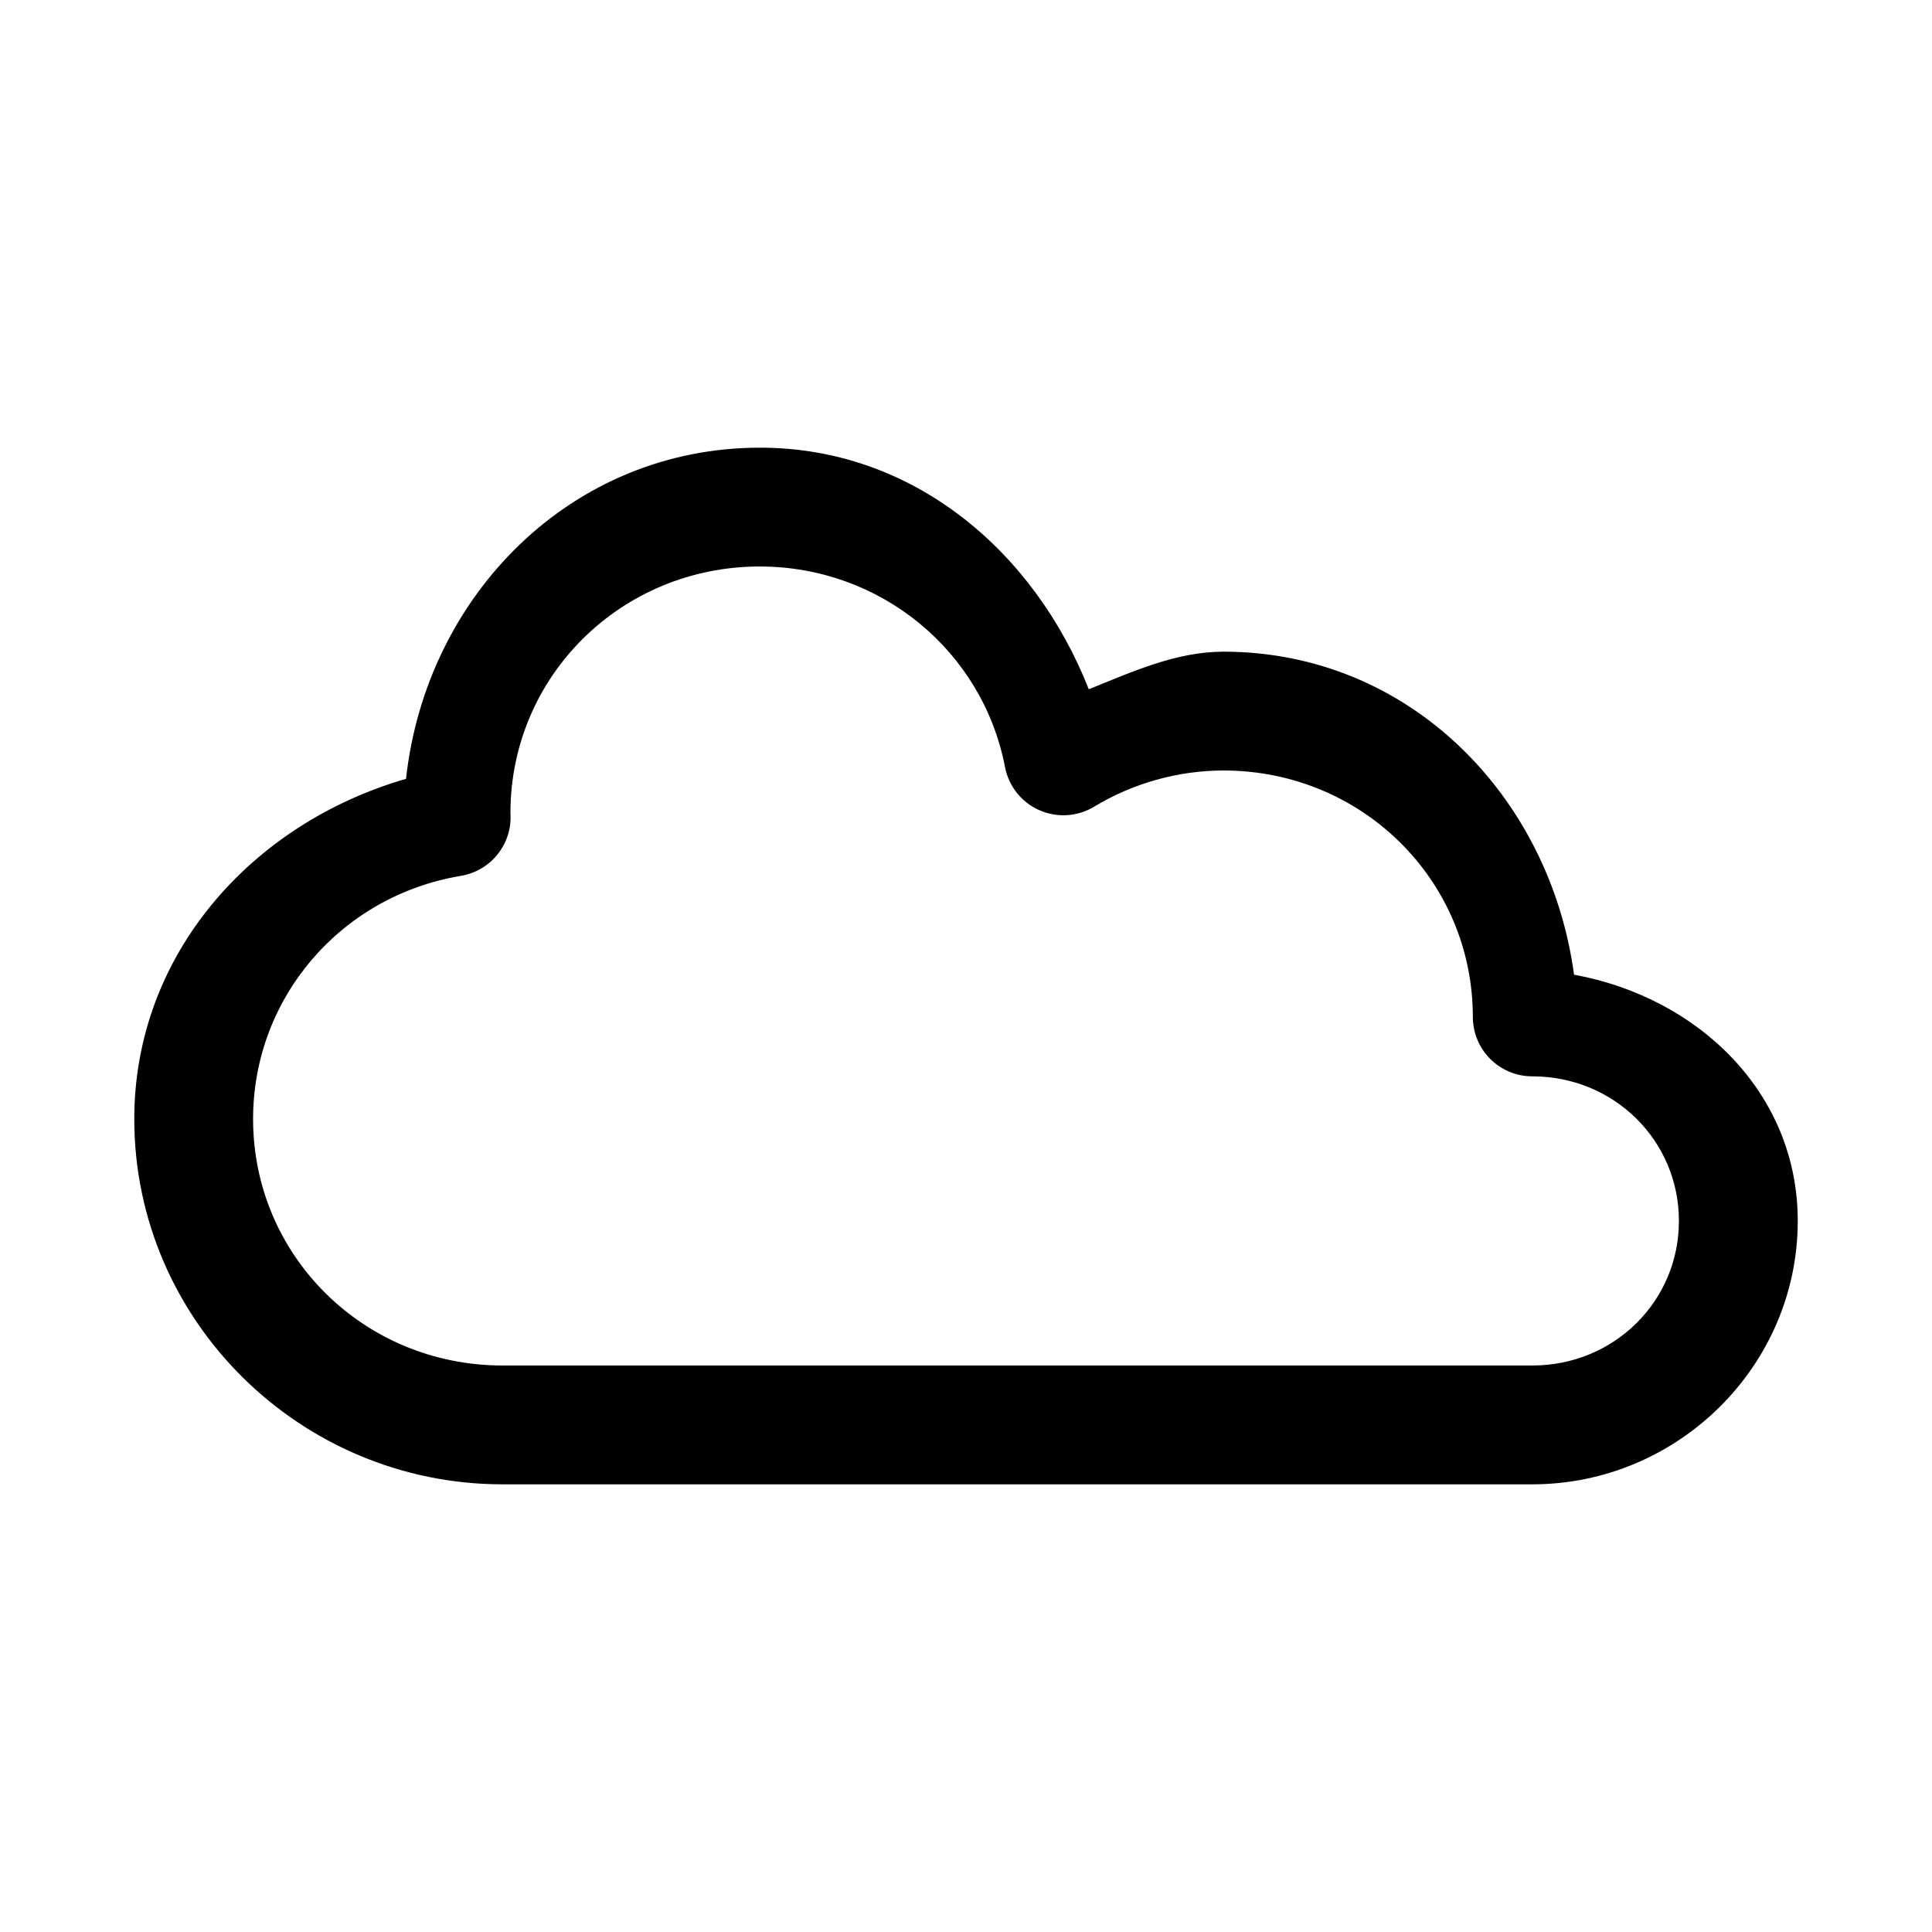
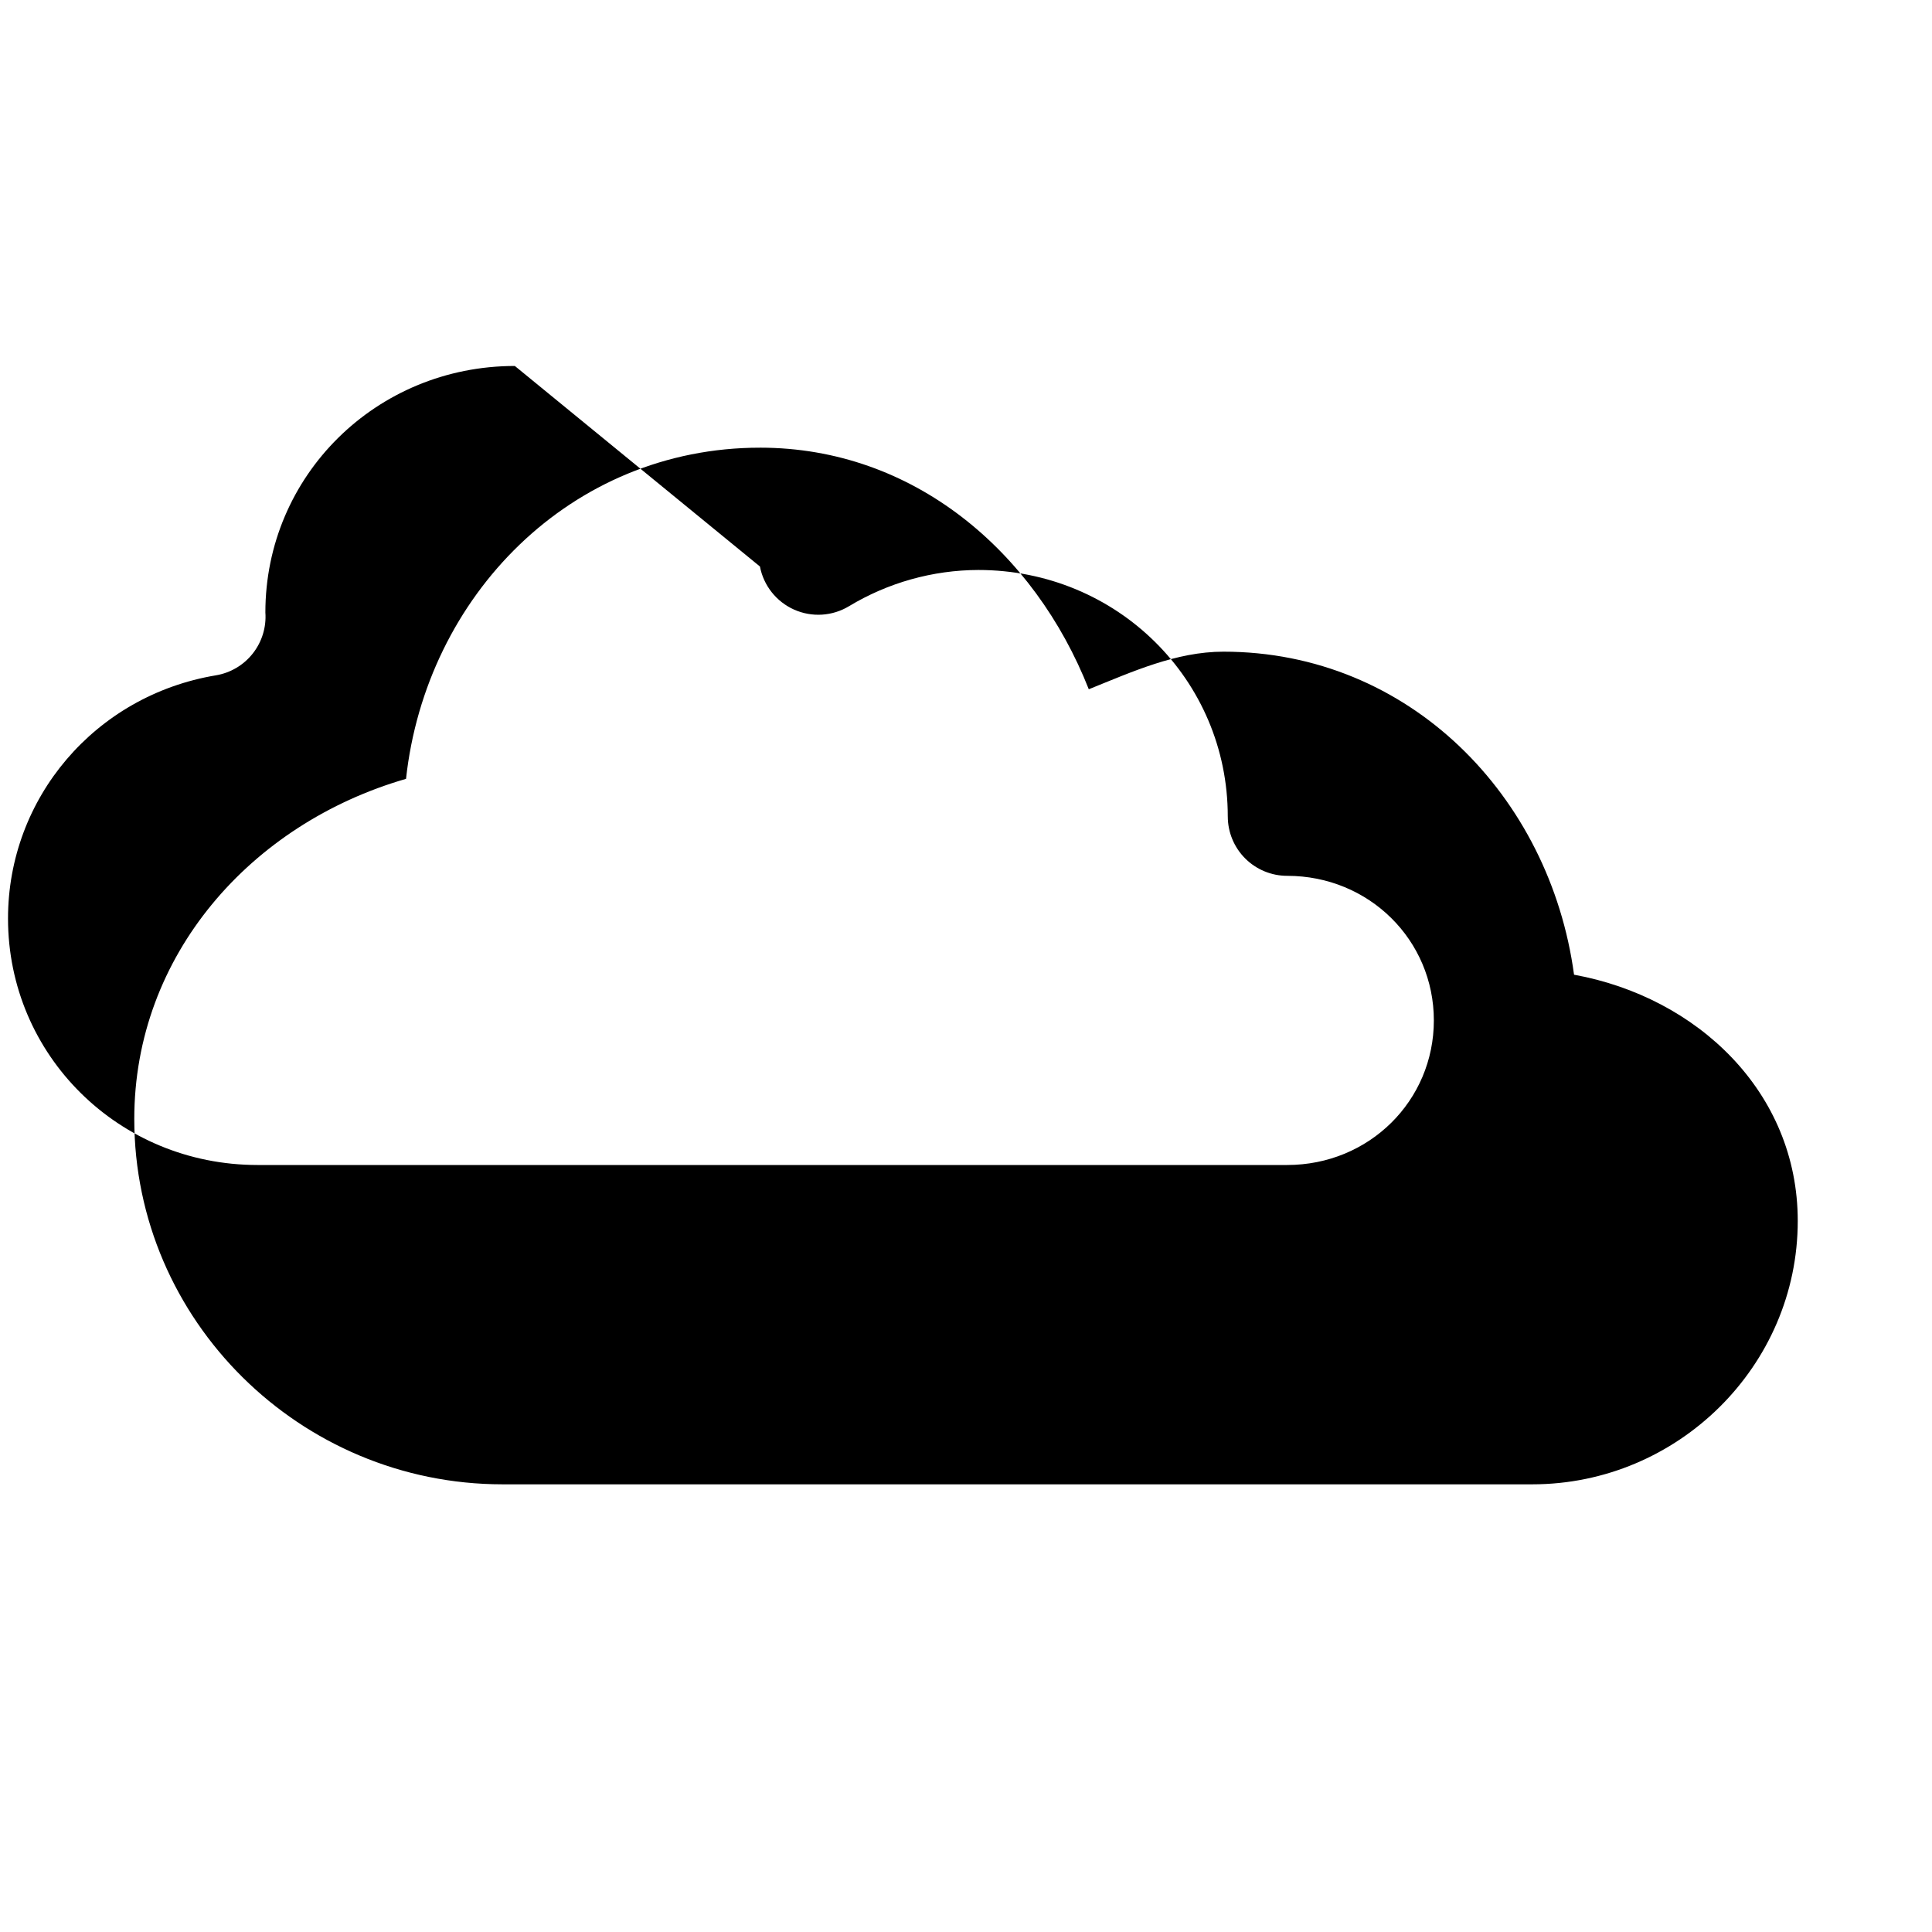
<svg xmlns="http://www.w3.org/2000/svg" fill="#000000" width="800px" height="800px" version="1.1" viewBox="144 144 512 512">
-   <path d="m345.39 262.64c-50.094 0-88.496 39.281-93.789 87.762-41.094 11.875-72.027 46.734-72.016 90.16 0 53.371 43.957 96.801 97.602 96.801h272.88c38.57 0 70.355-31.355 70.355-69.805 0-34.16-26.637-59.312-59.285-65.25-6.394-47.312-43.672-85.609-92.926-85.609-12.57 0.023-24.102 5.305-35.672 9.961-14.41-36.547-46.473-64.004-87.086-64.023l0.004 0.004h-0.062zm0 31.488c31.898 0.016 59.004 22.305 64.945 53.137v-0.004c0.965 5.066 4.352 9.332 9.059 11.43s10.145 1.758 14.555-0.91c10.312-6.219 22.156-9.559 34.254-9.594 36.789 0 66.113 29.125 66.113 65.312h0.004c0 4.176 1.656 8.18 4.609 11.133 2.953 2.949 6.957 4.609 11.133 4.609 21.715 0 38.867 17.055 38.867 38.316 0 21.266-17.152 38.316-38.867 38.316h-272.88c-36.789-0.004-66.113-29.125-66.113-65.316-0.008-31.938 23.094-59.117 55.105-64.453 3.863-0.648 7.352-2.715 9.773-5.801 2.422-3.082 3.609-6.957 3.324-10.867 0-36.188 29.324-65.312 66.113-65.312z" />
+   <path d="m345.39 262.64c-50.094 0-88.496 39.281-93.789 87.762-41.094 11.875-72.027 46.734-72.016 90.16 0 53.371 43.957 96.801 97.602 96.801h272.88c38.57 0 70.355-31.355 70.355-69.805 0-34.16-26.637-59.312-59.285-65.25-6.394-47.312-43.672-85.609-92.926-85.609-12.57 0.023-24.102 5.305-35.672 9.961-14.41-36.547-46.473-64.004-87.086-64.023l0.004 0.004h-0.062zm0 31.488v-0.004c0.965 5.066 4.352 9.332 9.059 11.43s10.145 1.758 14.555-0.91c10.312-6.219 22.156-9.559 34.254-9.594 36.789 0 66.113 29.125 66.113 65.312h0.004c0 4.176 1.656 8.18 4.609 11.133 2.953 2.949 6.957 4.609 11.133 4.609 21.715 0 38.867 17.055 38.867 38.316 0 21.266-17.152 38.316-38.867 38.316h-272.88c-36.789-0.004-66.113-29.125-66.113-65.316-0.008-31.938 23.094-59.117 55.105-64.453 3.863-0.648 7.352-2.715 9.773-5.801 2.422-3.082 3.609-6.957 3.324-10.867 0-36.188 29.324-65.312 66.113-65.312z" />
</svg>